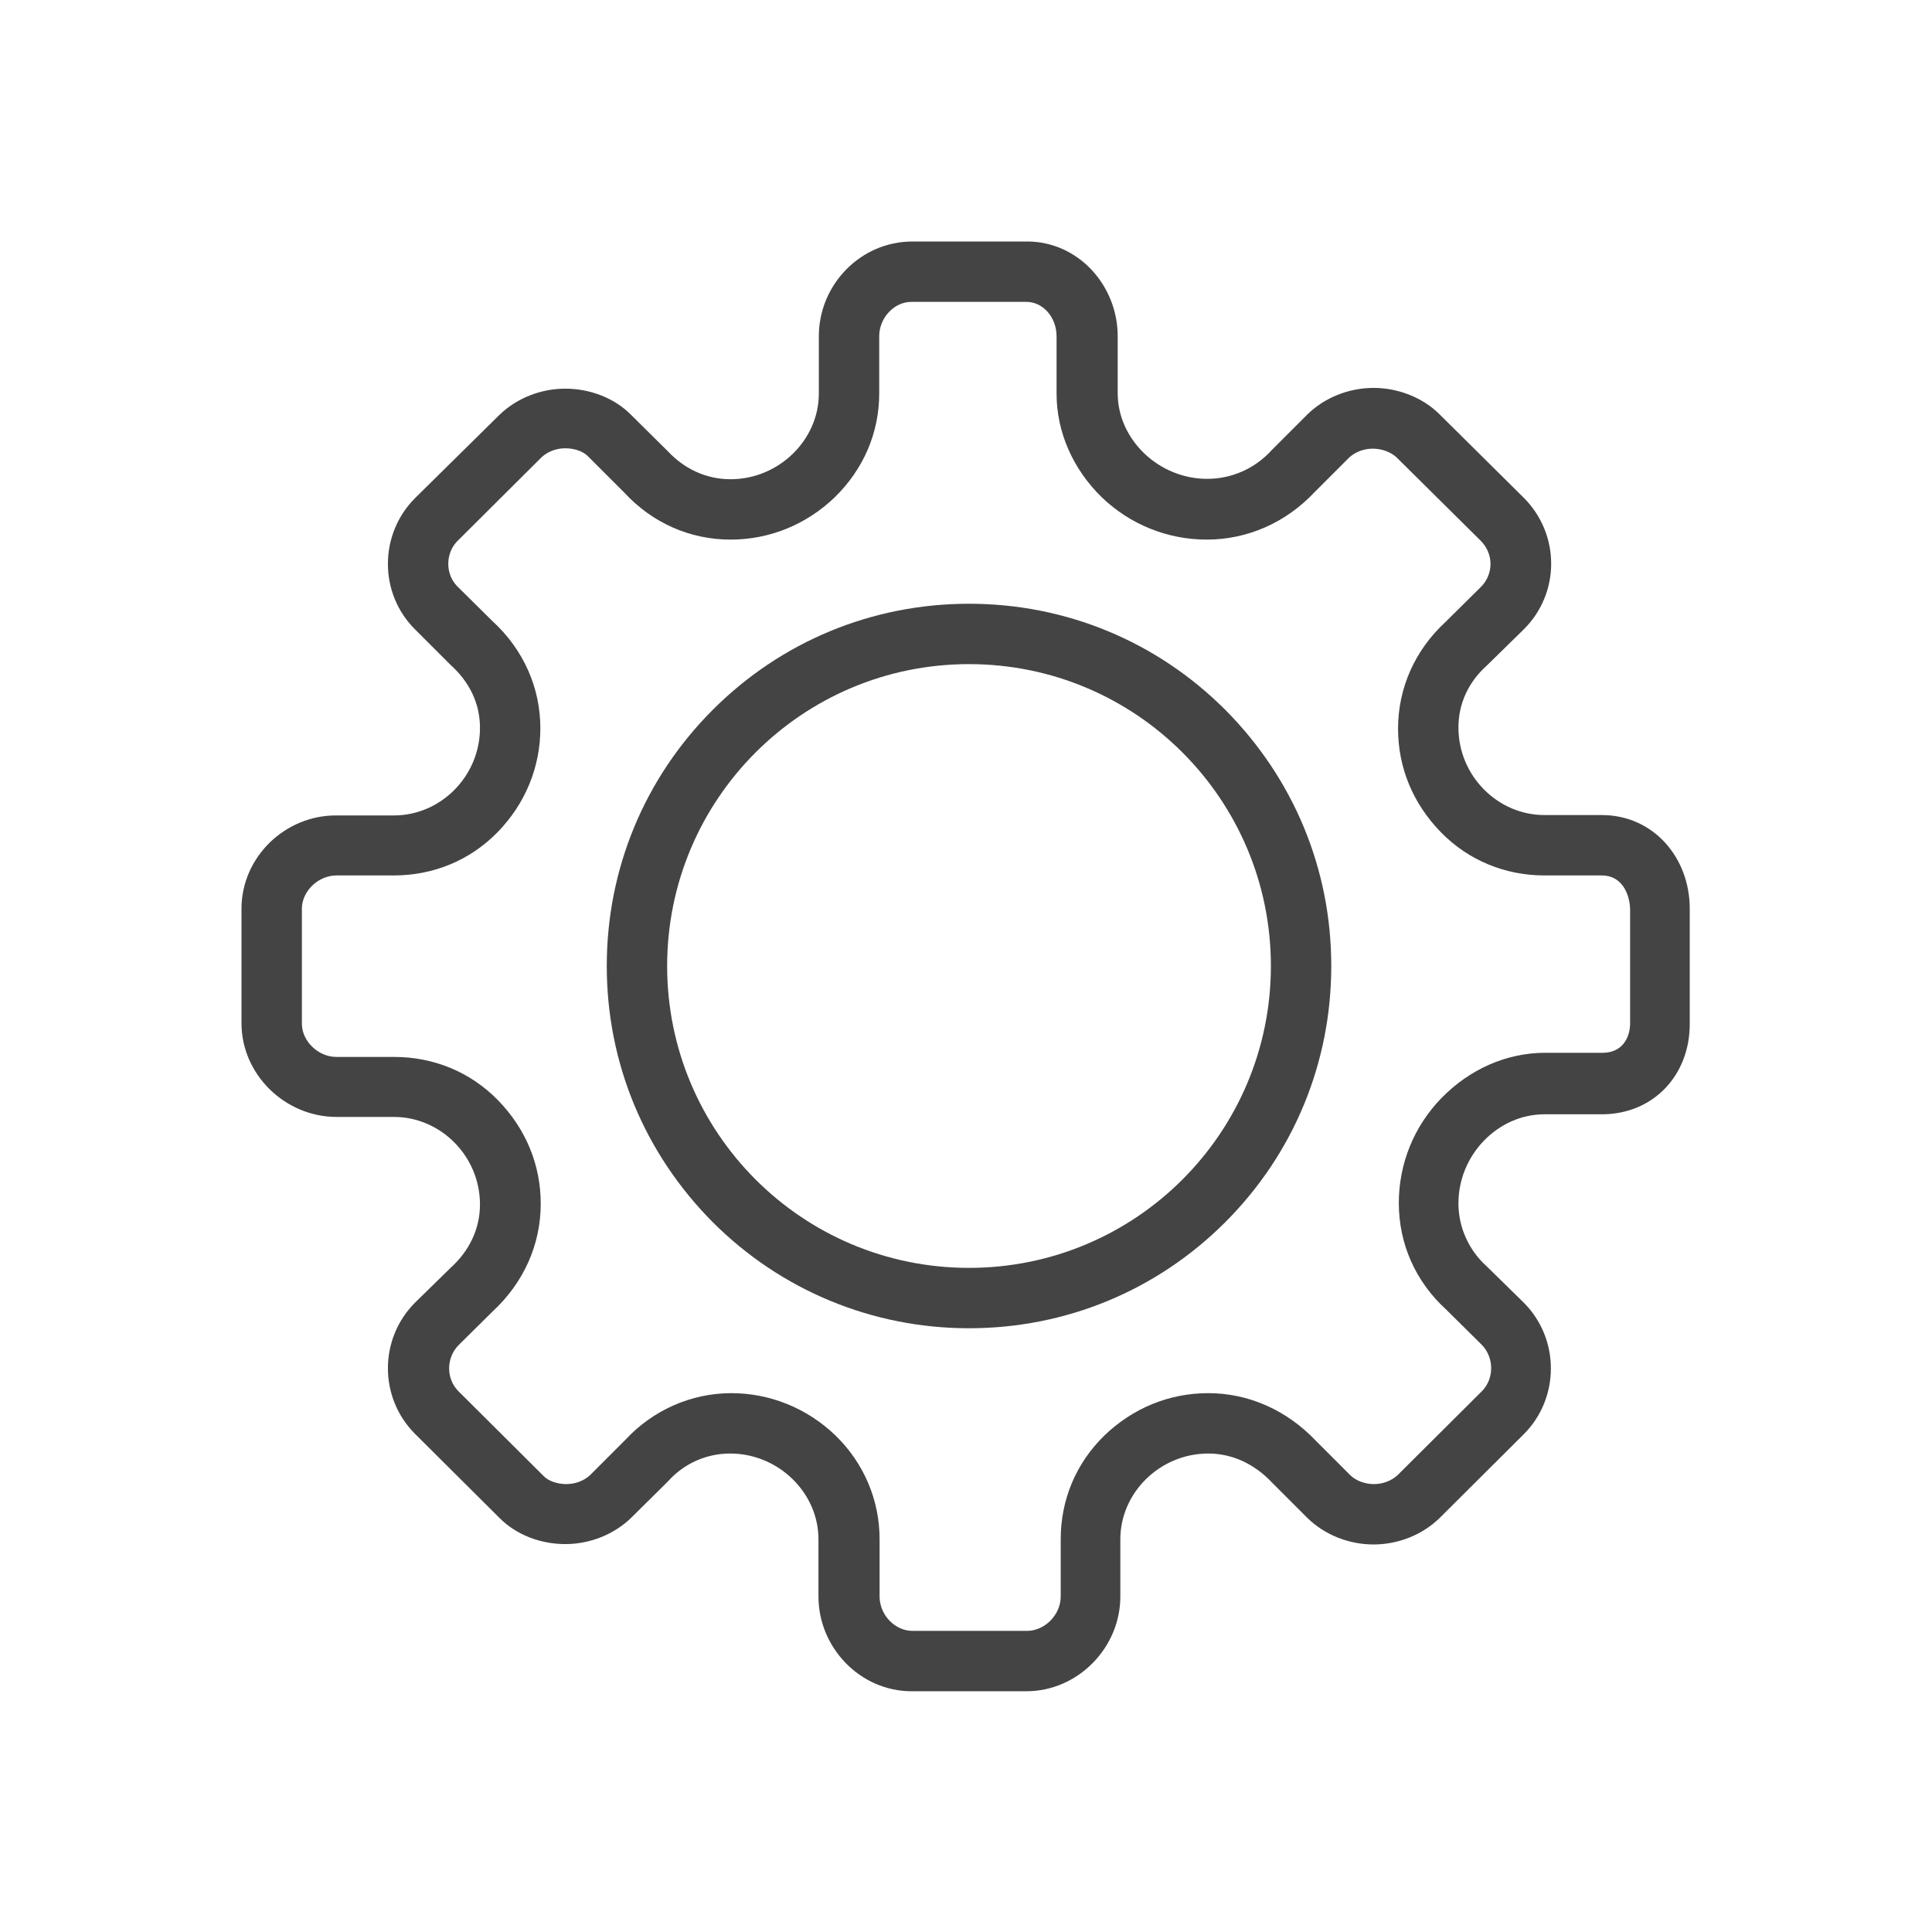
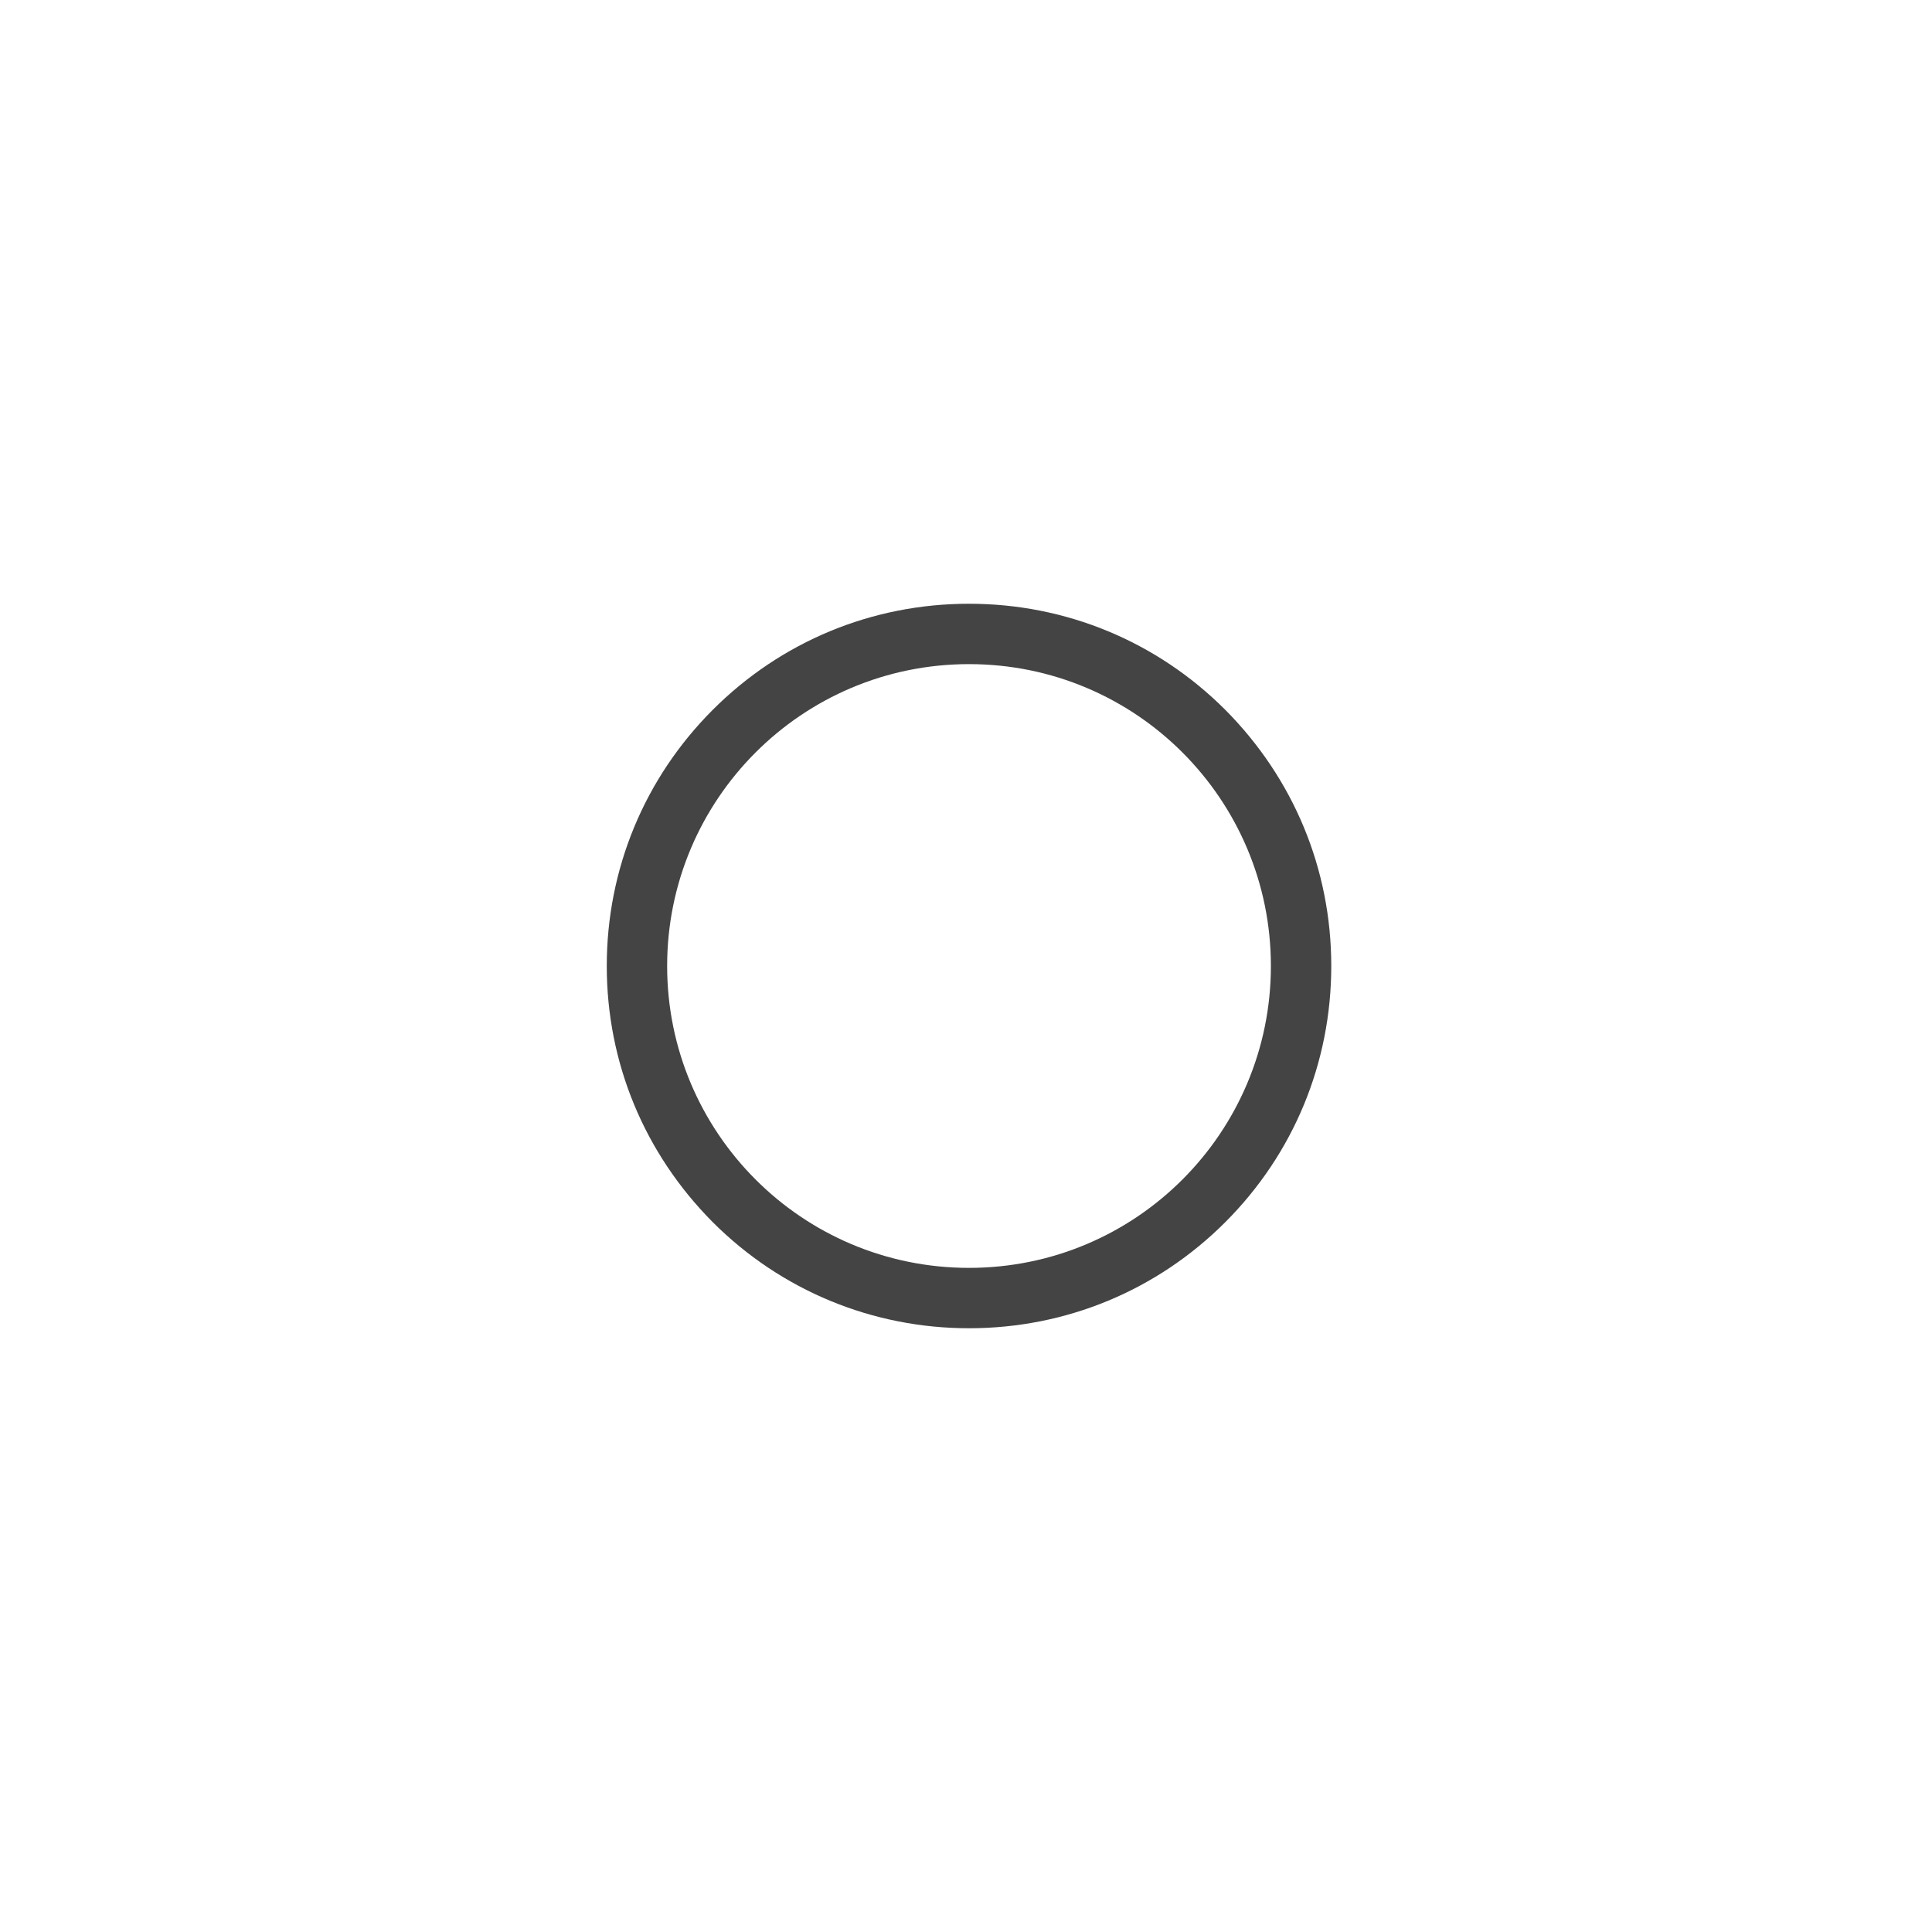
<svg xmlns="http://www.w3.org/2000/svg" viewBox="0 0 512 512" xml:space="preserve" enable-background="new 0 0 512 512">
  <path d="M256.8 160c-25.7 0-49.8 10-67.9 28.1-18.1 18.1-28.1 42.2-28.1 67.9s10 49.7 28.1 67.9C207 342 231.2 352 256.8 352c25.7 0 49.8-10 67.9-28.1 18.1-18.1 28.1-42.2 28.1-67.9s-10-49.7-28.1-67.9C306.6 170 282.5 160 256.8 160zm0 176c-44.3 0-80-35.9-80-80s35.7-80 80-80 80 35.9 80 80-35.7 80-80 80z" fill="#444444" class="fill-000000" />
-   <path d="M424.5 216h-15.2c-12.4 0-22.8-10.4-22.8-23.2 0-6.4 2.7-12.1 7.5-16.4l9.8-9.6c9.7-9.6 9.7-25.2 0-34.9l-22.3-22.1c-4.4-4.4-10.9-7-17.5-7s-13 2.6-17.5 7l-9.4 9.4c-4.5 5-10.7 7.7-17.2 7.7-12.8 0-23.7-10.4-23.7-22.7V89.1c0-13.5-10.5-25.1-24-25.1h-30.4C228 64 217 75.5 217 89.1v15.2c0 12.3-10.6 22.7-23.4 22.7-6.4 0-12.2-2.7-16.6-7.4l-9.7-9.6c-4.4-4.5-10.9-7-17.5-7s-13 2.6-17.5 7L110 132c-9.6 9.6-9.6 25.3 0 34.8l9.4 9.4c5 4.5 7.8 10.2 7.8 16.7 0 12.8-10.4 23.2-22.8 23.2H89.2C75.5 216 64 227.2 64 240.8v30.4c0 13.5 11.5 24.8 25.2 24.8h15.2c12.4 0 22.8 10.4 22.8 23.2 0 6.4-2.8 12.3-7.8 16.8l-9.4 9.2c-9.6 9.6-9.6 25.2 0 34.8l22.3 22.2c4.4 4.5 10.9 7 17.5 7s13-2.6 17.5-7l9.7-9.6c4.2-4.7 10.1-7.4 16.5-7.4 12.8 0 23.4 10.4 23.4 22.7v15.2c0 13.5 11 25.1 24.7 25.1H272c13.6 0 24.9-11.5 24.9-25.1v-15.2c0-12.3 10.5-22.7 23.3-22.7 6.4 0 12.3 2.8 16.9 7.7l9.4 9.4c4.5 4.4 10.9 7 17.5 7s13-2.6 17.5-7l22.3-22.2c9.6-9.6 9.6-25.3 0-34.9l-9.8-9.6c-4.8-4.3-7.5-10.4-7.5-16.7 0-12.8 10.4-23.6 22.8-23.6h15.2c13.6 0 23.3-10.3 23.3-23.9v-30.6c0-13.6-9.7-24.8-23.3-24.8zm7.5 40v15.1c0 4.2-2.3 7.9-7.3 7.9h-15.2c-10.3 0-20.1 4.4-27.5 12-7.3 7.5-11.3 17.4-11.3 27.8 0 10.8 4.4 20.8 12.5 28.2l9.5 9.4c3.3 3.4 3.3 9 0 12.3l-22.3 22.2c-1.6 1.5-3.9 2.4-6.3 2.4s-4.8-.9-6.3-2.4l-9.1-9.1c-7.7-8.1-17.8-12.6-28.5-12.6-10.4 0-20 4-27.5 11.2-7.6 7.4-11.6 17.1-11.6 27.5v15.2c0 4.9-4.3 9.1-8.9 9.1h-30.4c-4.6 0-8.7-4.2-8.7-9.1v-15.2c0-10.3-4.1-20.1-11.7-27.5-7.5-7.2-17.3-11.2-27.6-11.2-10.6 0-20.8 4.5-28.1 12.4l-9.3 9.3c-1.6 1.5-3.9 2.4-6.3 2.4s-4.8-.8-6.1-2.2l-.1-.1-.1-.1-22.3-22.2c-3.3-3.3-3.3-8.8 0-12.2l9.1-9c8.2-7.6 12.7-17.7 12.7-28.5 0-10.4-4-19.9-11.3-27.4-7.4-7.6-17.2-11.5-27.5-11.5H89.2c-5 0-9.2-4.3-9.2-8.8v-30.5c0-4.5 4.2-8.8 9.2-8.8h15.2c10.3 0 20.1-3.9 27.5-11.5 7.3-7.5 11.3-17.2 11.3-27.5 0-10.8-4.5-20.9-12.7-28.4l-9.2-9.1c-2.2-2.2-2.5-4.7-2.5-6.1 0-1.3.3-3.9 2.5-6.1l22.2-22.1c1.6-1.5 3.9-2.4 6.3-2.4s4.8.8 6.1 2.2l.1.1.1.1 9.4 9.4c7.4 8 17.4 12.4 28.1 12.4 10.4 0 20.1-4 27.6-11.2 7.6-7.4 11.8-17.1 11.8-27.5V89.1c0-4.9 4-9.1 8.5-9.1H272c4.5 0 8 4.2 8 9.1v15.2c0 10.3 4.4 20.1 12 27.5 7.5 7.2 17.4 11.2 27.8 11.2 10.8 0 21-4.5 28.6-12.6l9.1-9.1c1.6-1.5 3.9-2.4 6.3-2.4s4.8.9 6.3 2.3l22.3 22.1c1.6 1.6 2.6 3.8 2.6 6.1s-.9 4.5-2.5 6.1l-9.5 9.4c-8 7.4-12.5 17.4-12.5 28.2 0 10.4 4 19.9 11.3 27.4 7.4 7.6 17.2 11.5 27.5 11.5h15.2c5.4 0 7.4 5 7.5 9v15z" fill="#444444" class="fill-000000" />
</svg>